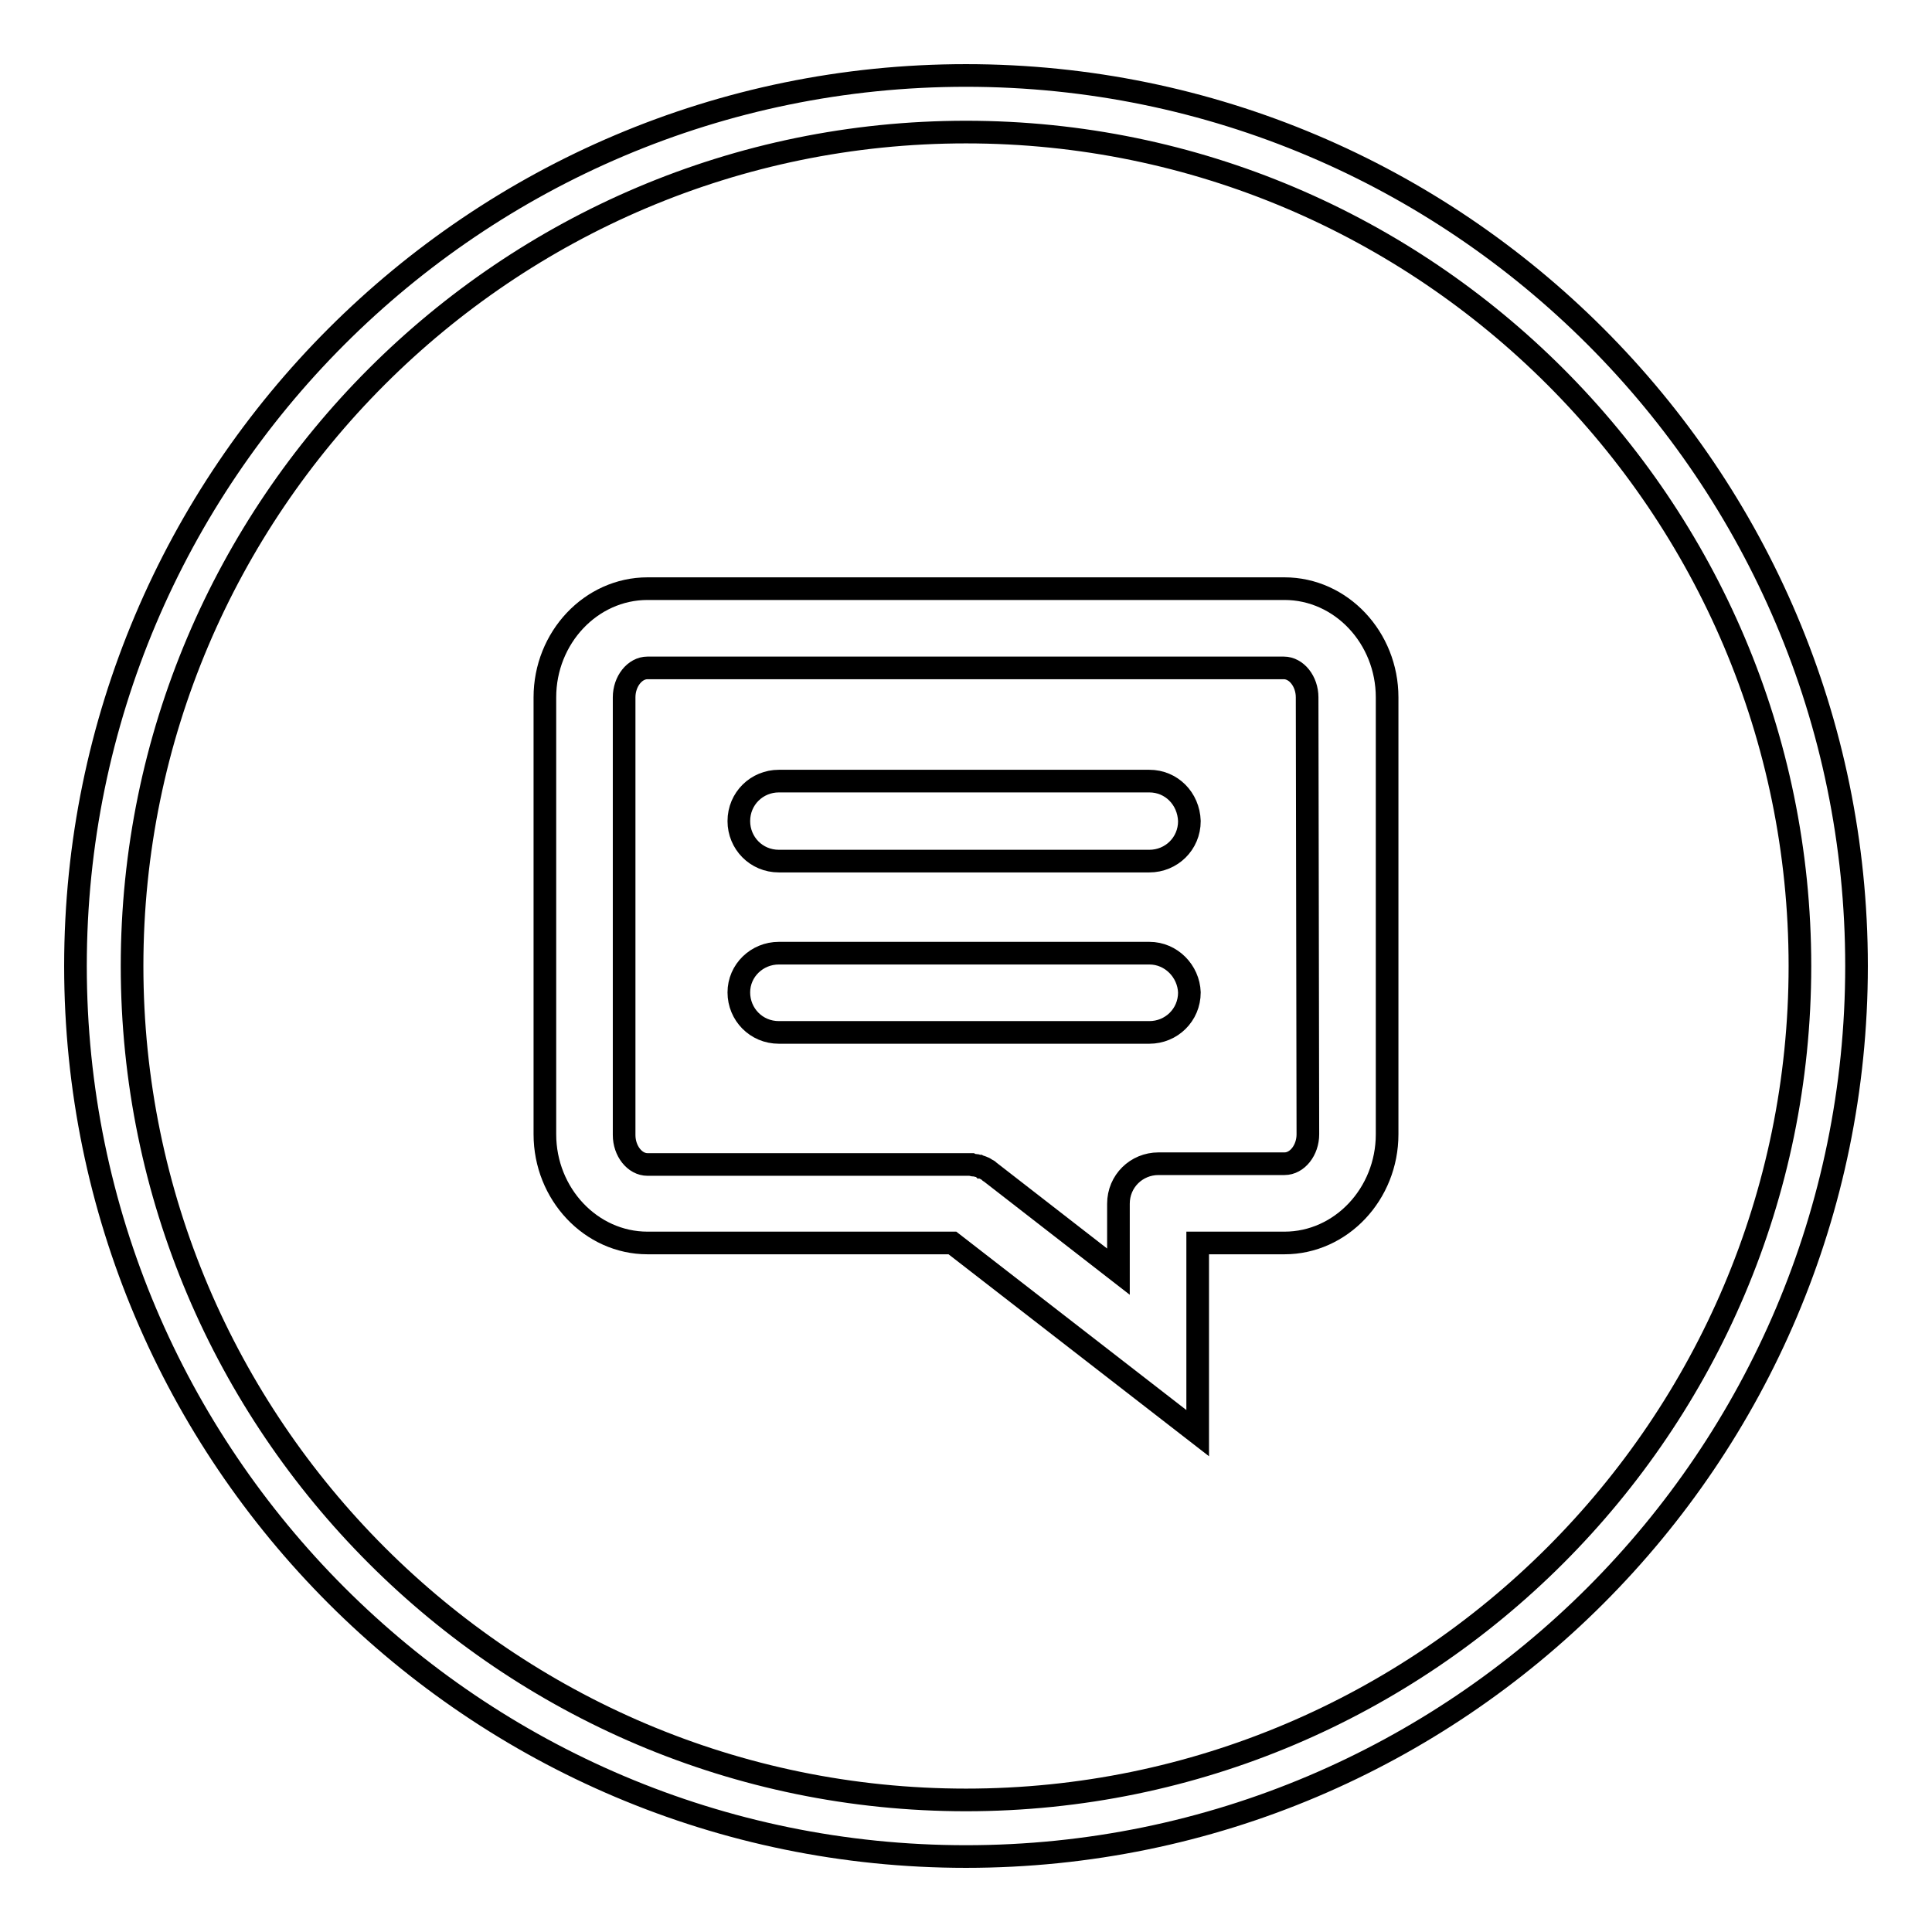
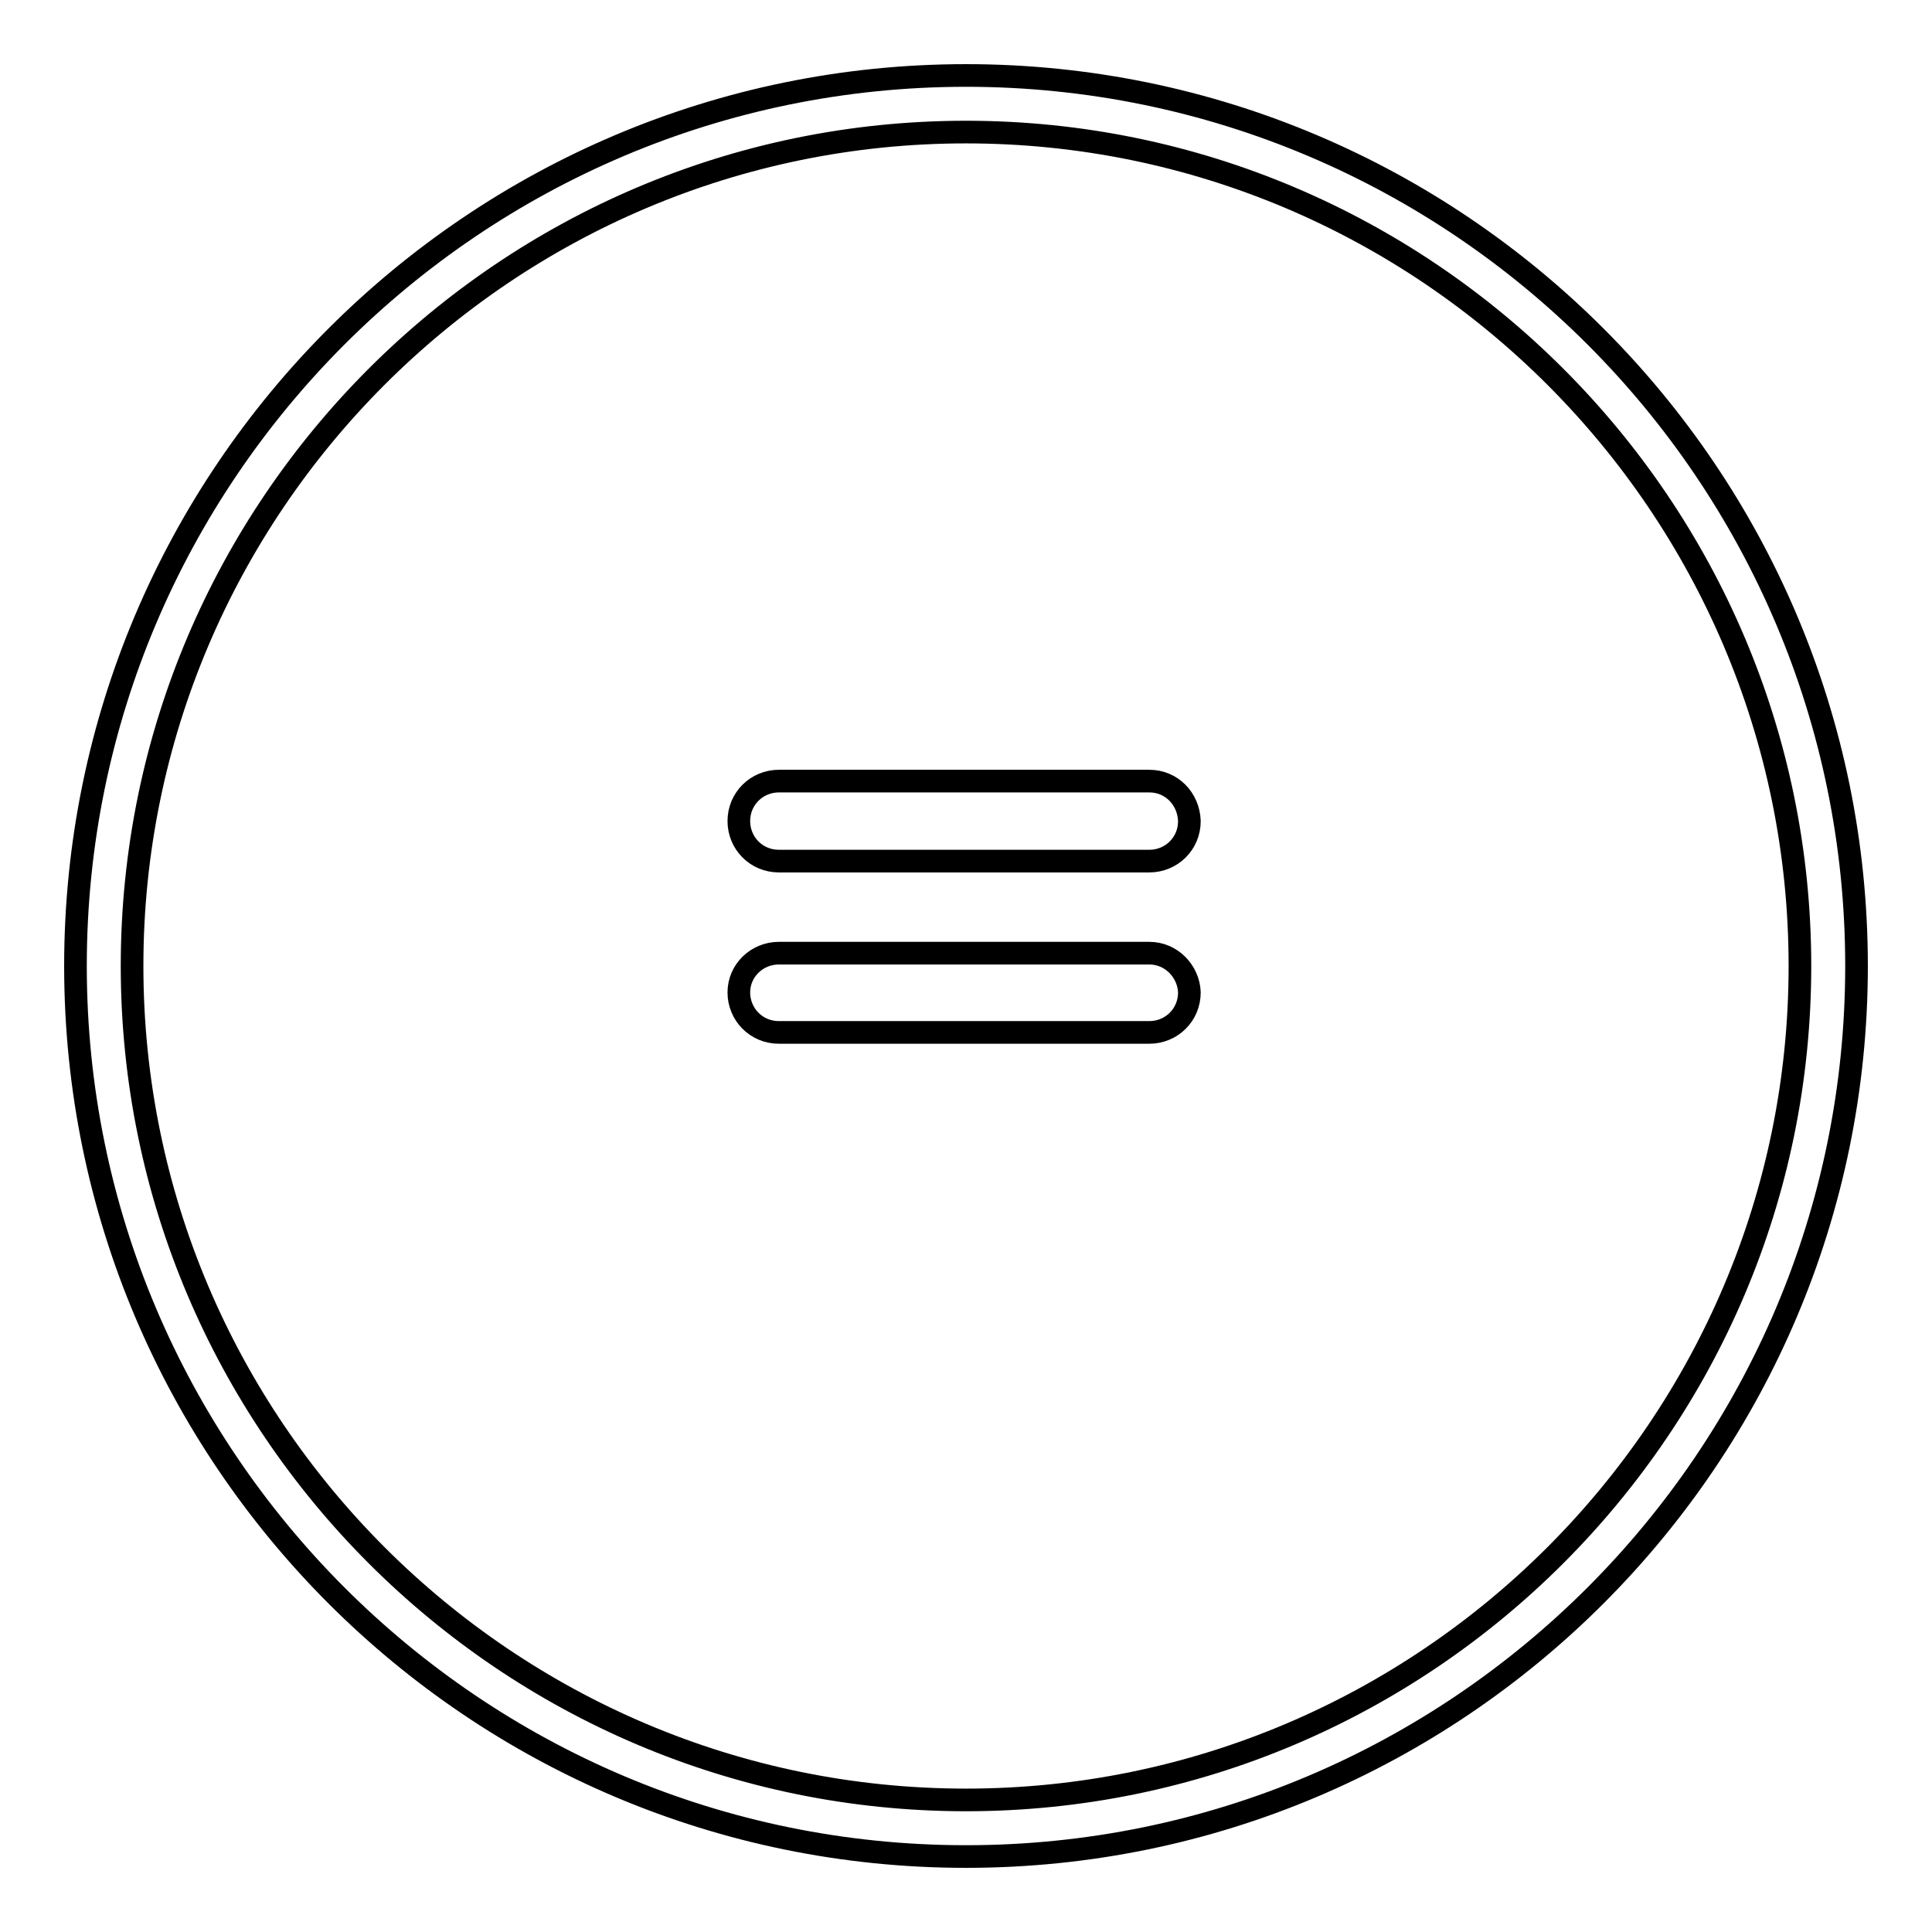
<svg xmlns="http://www.w3.org/2000/svg" version="1.1" x="0px" y="0px" viewBox="0 0 256 256" enable-background="new 0 0 256 256" xml:space="preserve">
  <g>
    <g>
-       <path stroke-width="3" fill-opacity="0" stroke="#000000" d="M170.2,78H85.8c-7.5,0-13.6,6.5-13.6,14.4v57.9c0,7.9,6.1,14.4,13.6,14.4h40.4l32.5,25.2v-25.2h11.5c7.5,0,13.6-6.5,13.6-14.4V92.4C183.8,84.5,177.7,78,170.2,78z M173.3,150.3c0,2.1-1.4,3.9-3.1,3.9h-16.7c-2.9,0-5.3,2.3-5.3,5.3v9l-17-13.2c0,0-0.1,0-0.1-0.1c-0.1-0.1-0.3-0.2-0.5-0.3c-0.1-0.1-0.3-0.2-0.4-0.2c-0.1-0.1-0.3-0.1-0.5-0.2c-0.2,0-0.3-0.1-0.5-0.1c-0.1,0-0.3,0-0.5-0.1c-0.2,0-0.4,0-0.6,0c0,0-0.1,0-0.2,0H85.8c-1.7,0-3.1-1.8-3.1-3.9V92.4c0-2.1,1.4-3.9,3.1-3.9h84.3c1.7,0,3.1,1.8,3.1,3.9L173.3,150.3L173.3,150.3z" />
      <path stroke-width="3" fill-opacity="0" stroke="#000000" d="M152.3,126.3h-49.1c-2.9,0-5.3,2.3-5.3,5.2c0,2.9,2.3,5.3,5.3,5.3h49.1c2.9,0,5.3-2.3,5.3-5.3C157.5,128.7,155.2,126.3,152.3,126.3z" />
      <path stroke-width="3" fill-opacity="0" stroke="#000000" d="M152.3,103.5h-49.1c-2.9,0-5.3,2.3-5.3,5.3c0,2.9,2.3,5.3,5.3,5.3h49.1c2.9,0,5.3-2.3,5.3-5.3C157.5,105.8,155.2,103.5,152.3,103.5z" />
      <path stroke-width="3" fill-opacity="0" stroke="#000000" d="M128,10C62.9,10,10,62.9,10,128c0,65.1,52.9,118,118,118c65.1,0,118-52.9,118-118C246,62.9,193.1,10,128,10z M128,238.5c-60.9,0-110.5-49.6-110.5-110.5C17.5,67.1,67.1,17.5,128,17.5c60.9,0,110.5,49.6,110.5,110.5C238.5,188.9,188.9,238.5,128,238.5z" />
    </g>
  </g>
</svg>